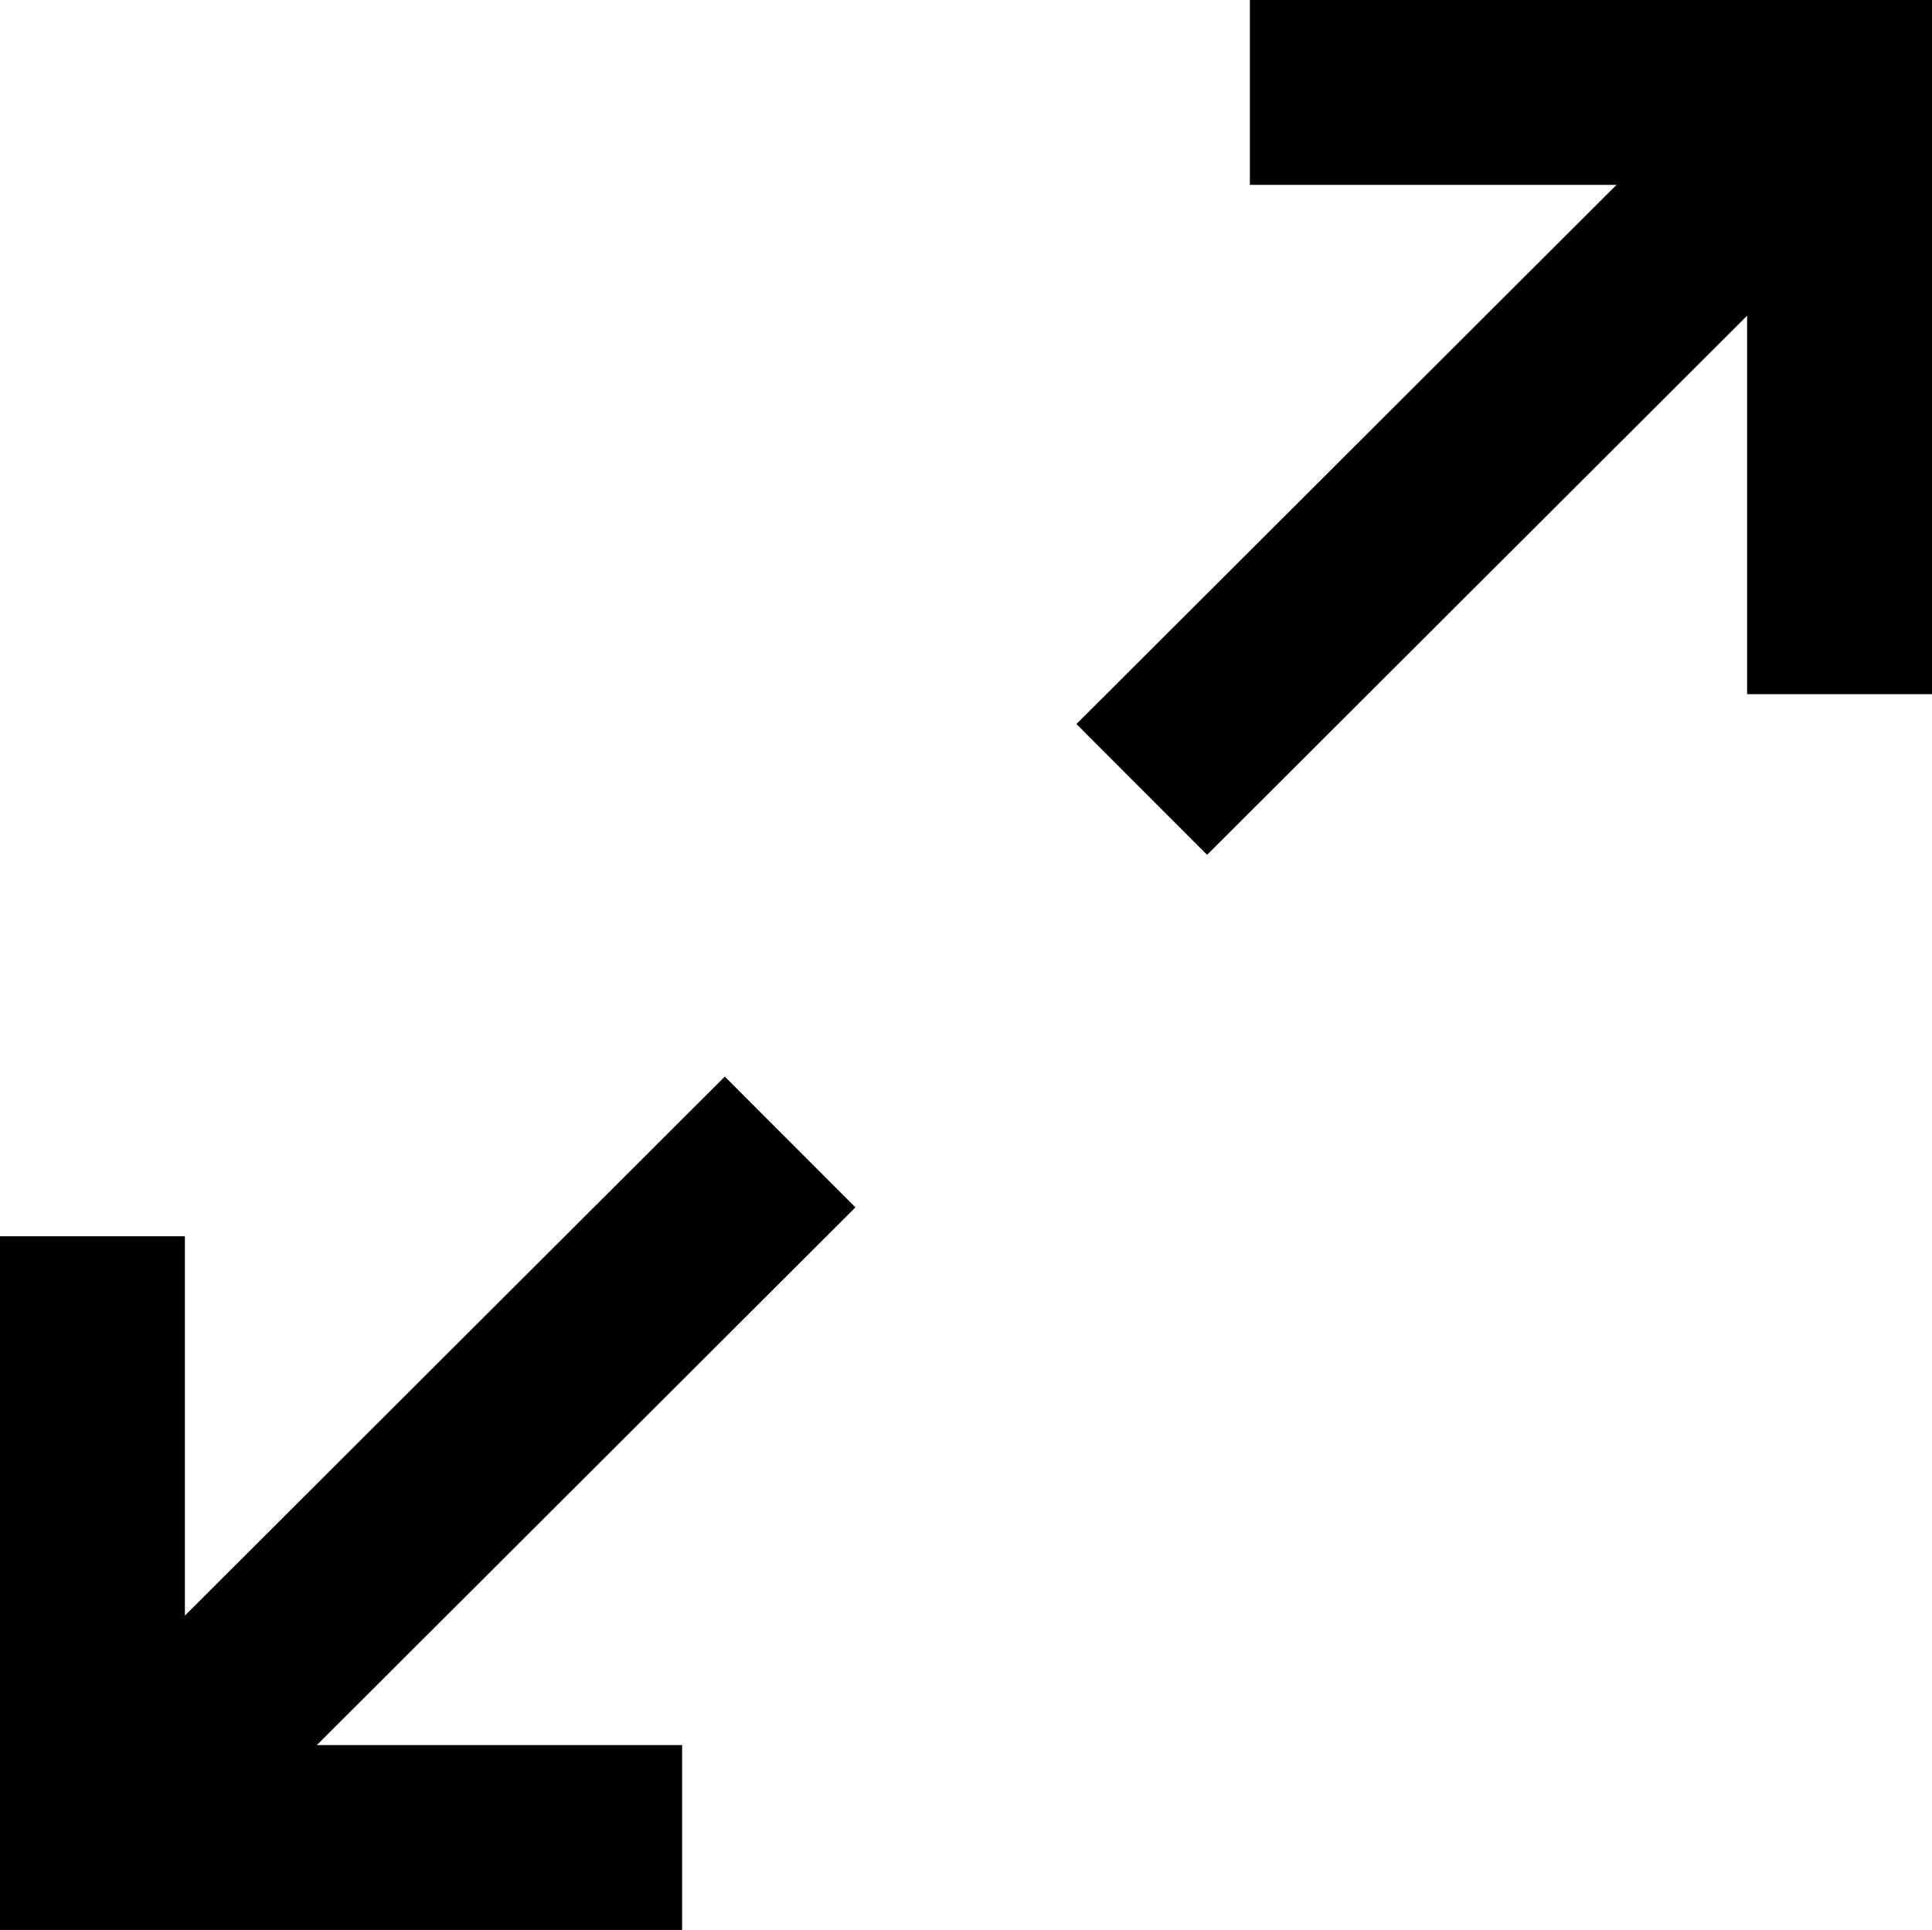
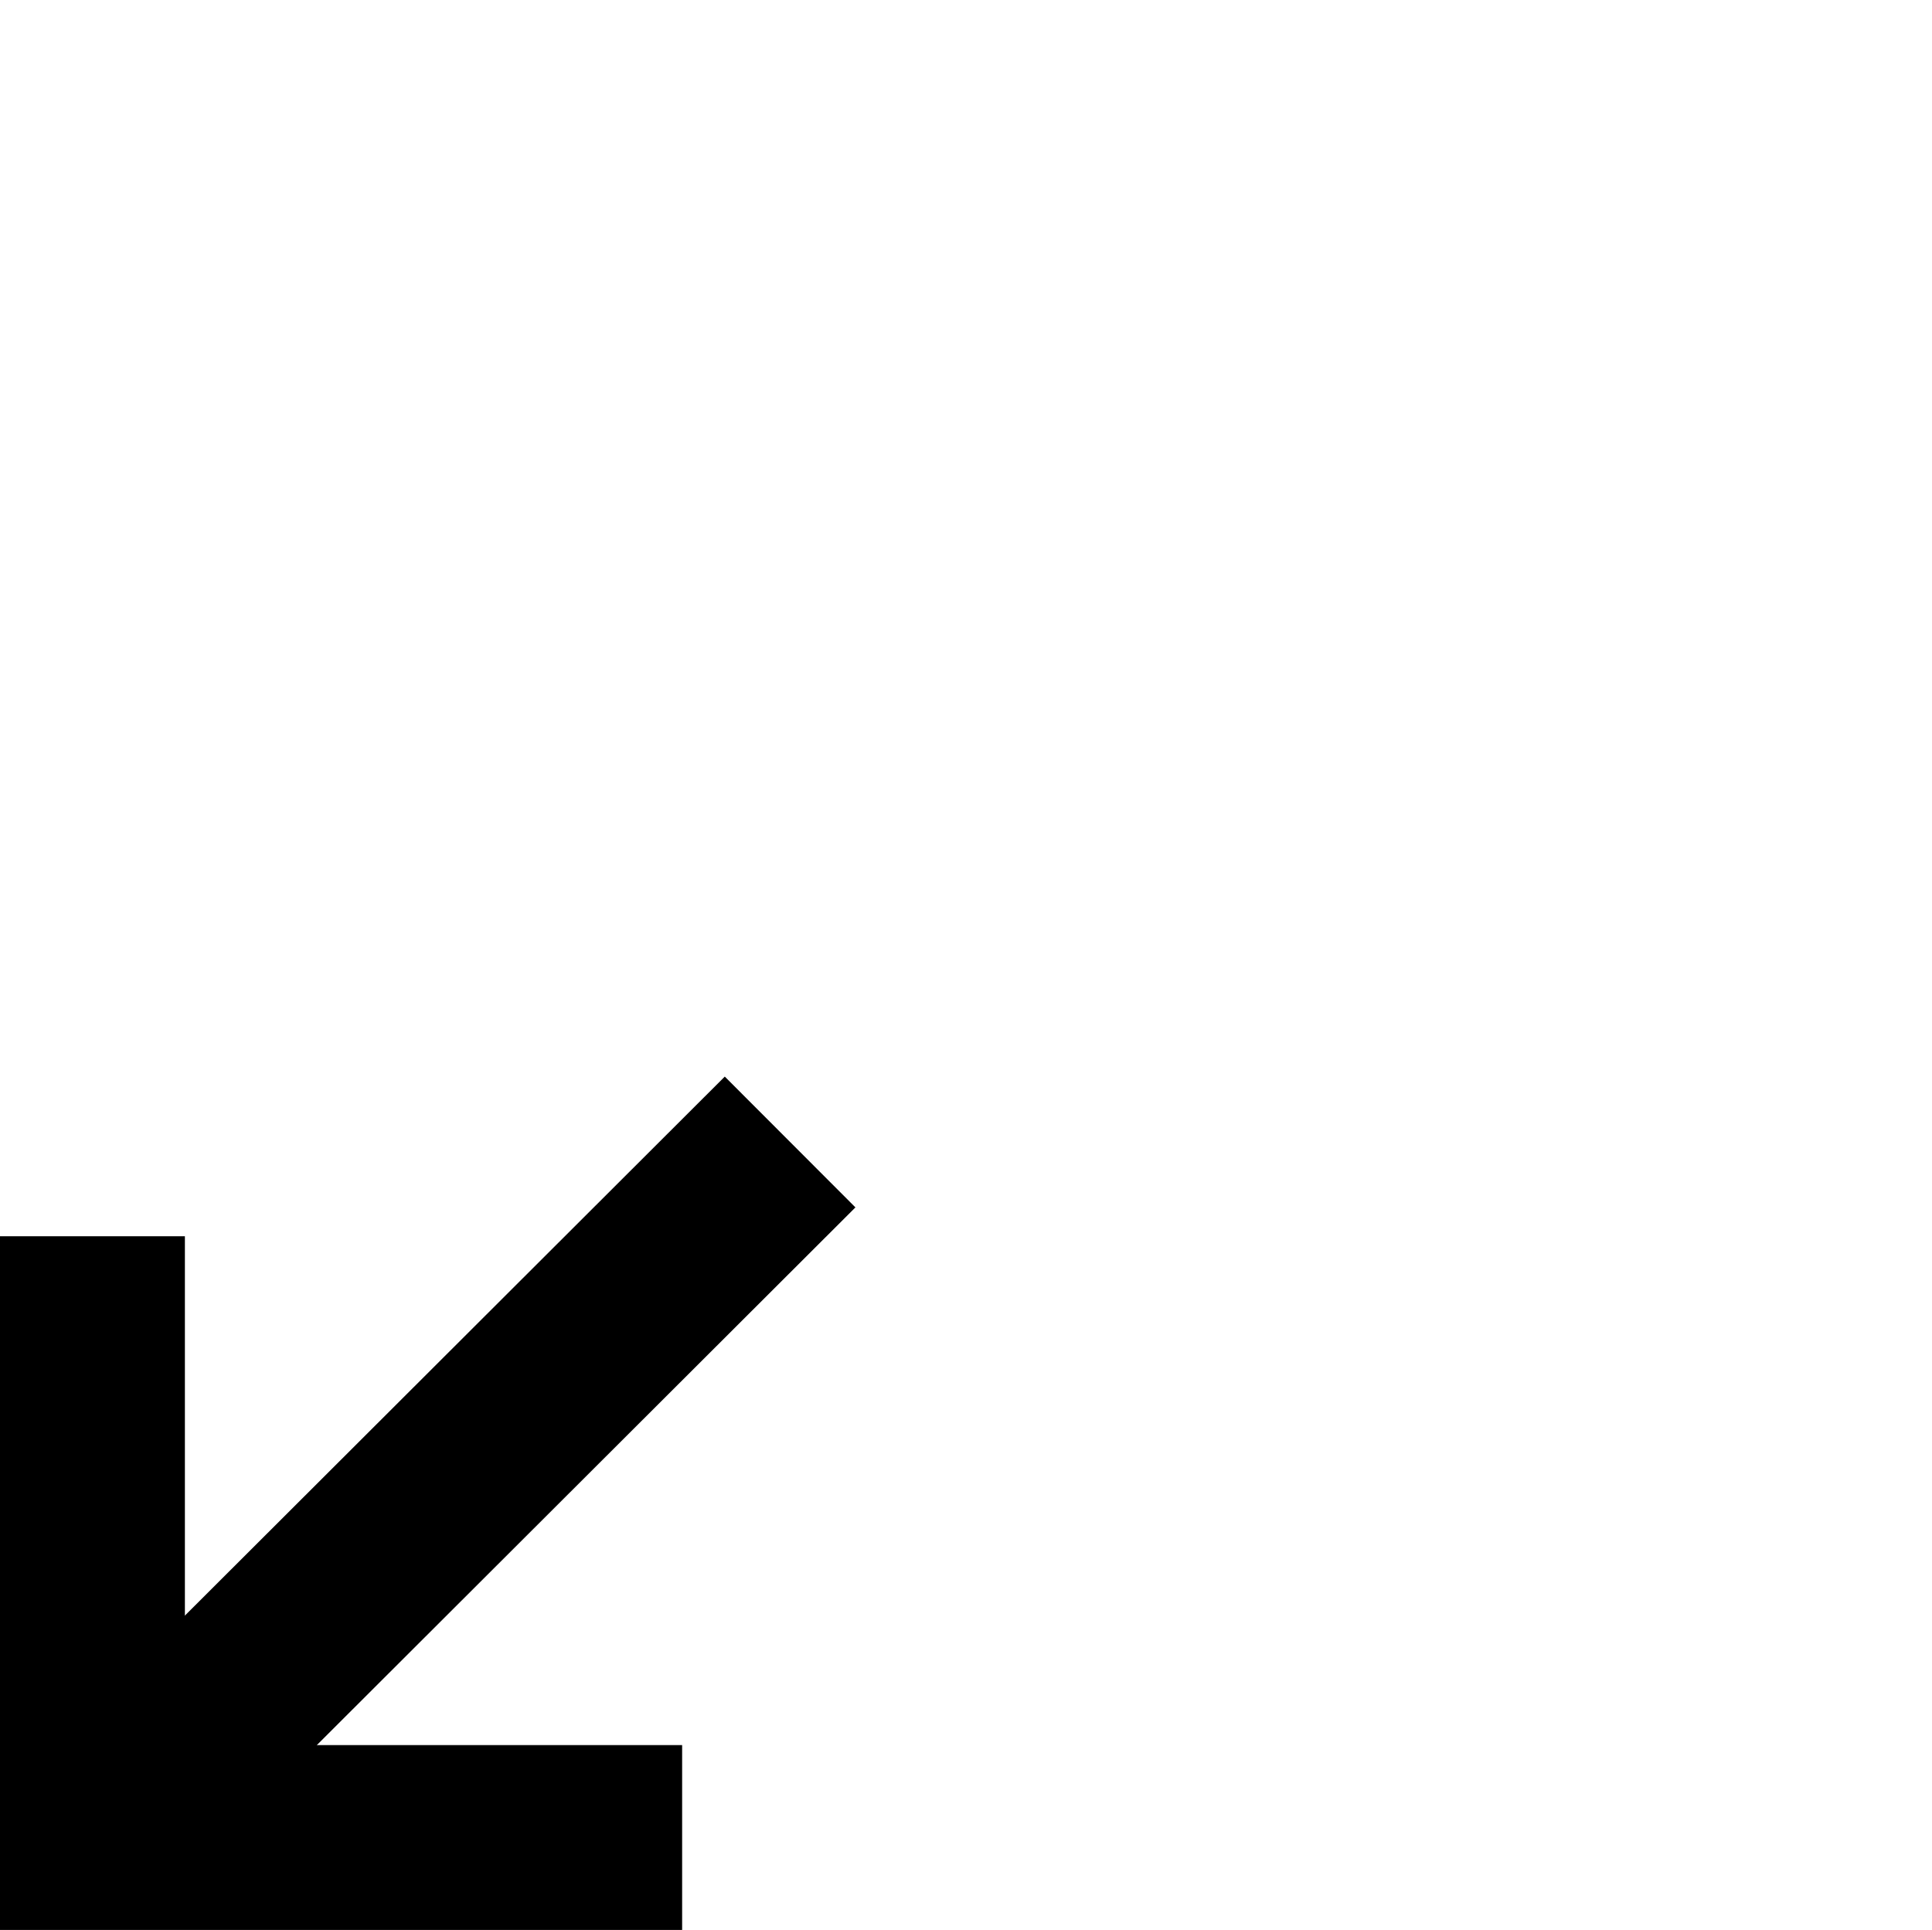
<svg xmlns="http://www.w3.org/2000/svg" width="15.674" height="15.664" viewBox="0 0 15.674 15.664">
  <g id="Group_4113" data-name="Group 4113" transform="translate(121.883 19106.289)">
    <path id="Path_1142" data-name="Path 1142" d="M-127.158-19106.1v4.879h4.784" transform="translate(6.025 9.843)" fill="none" stroke="#000" stroke-width="1.5" />
-     <path id="Path_1146" data-name="Path 1146" d="M0,0V4.883H4.784" transform="translate(-106.959 -19100.656) rotate(180)" fill="none" stroke="#000" stroke-width="1.5" />
    <path id="Path_1145" data-name="Path 1145" d="M-123.52-19097.377l5.66-5.652" transform="translate(2.387 6.007)" fill="none" stroke="#000" stroke-width="1.5" />
-     <path id="Path_1147" data-name="Path 1147" d="M0,5.653,5.661,0" transform="translate(-106.959 -19099.883) rotate(180)" fill="none" stroke="#000" stroke-width="1.5" />
  </g>
</svg>